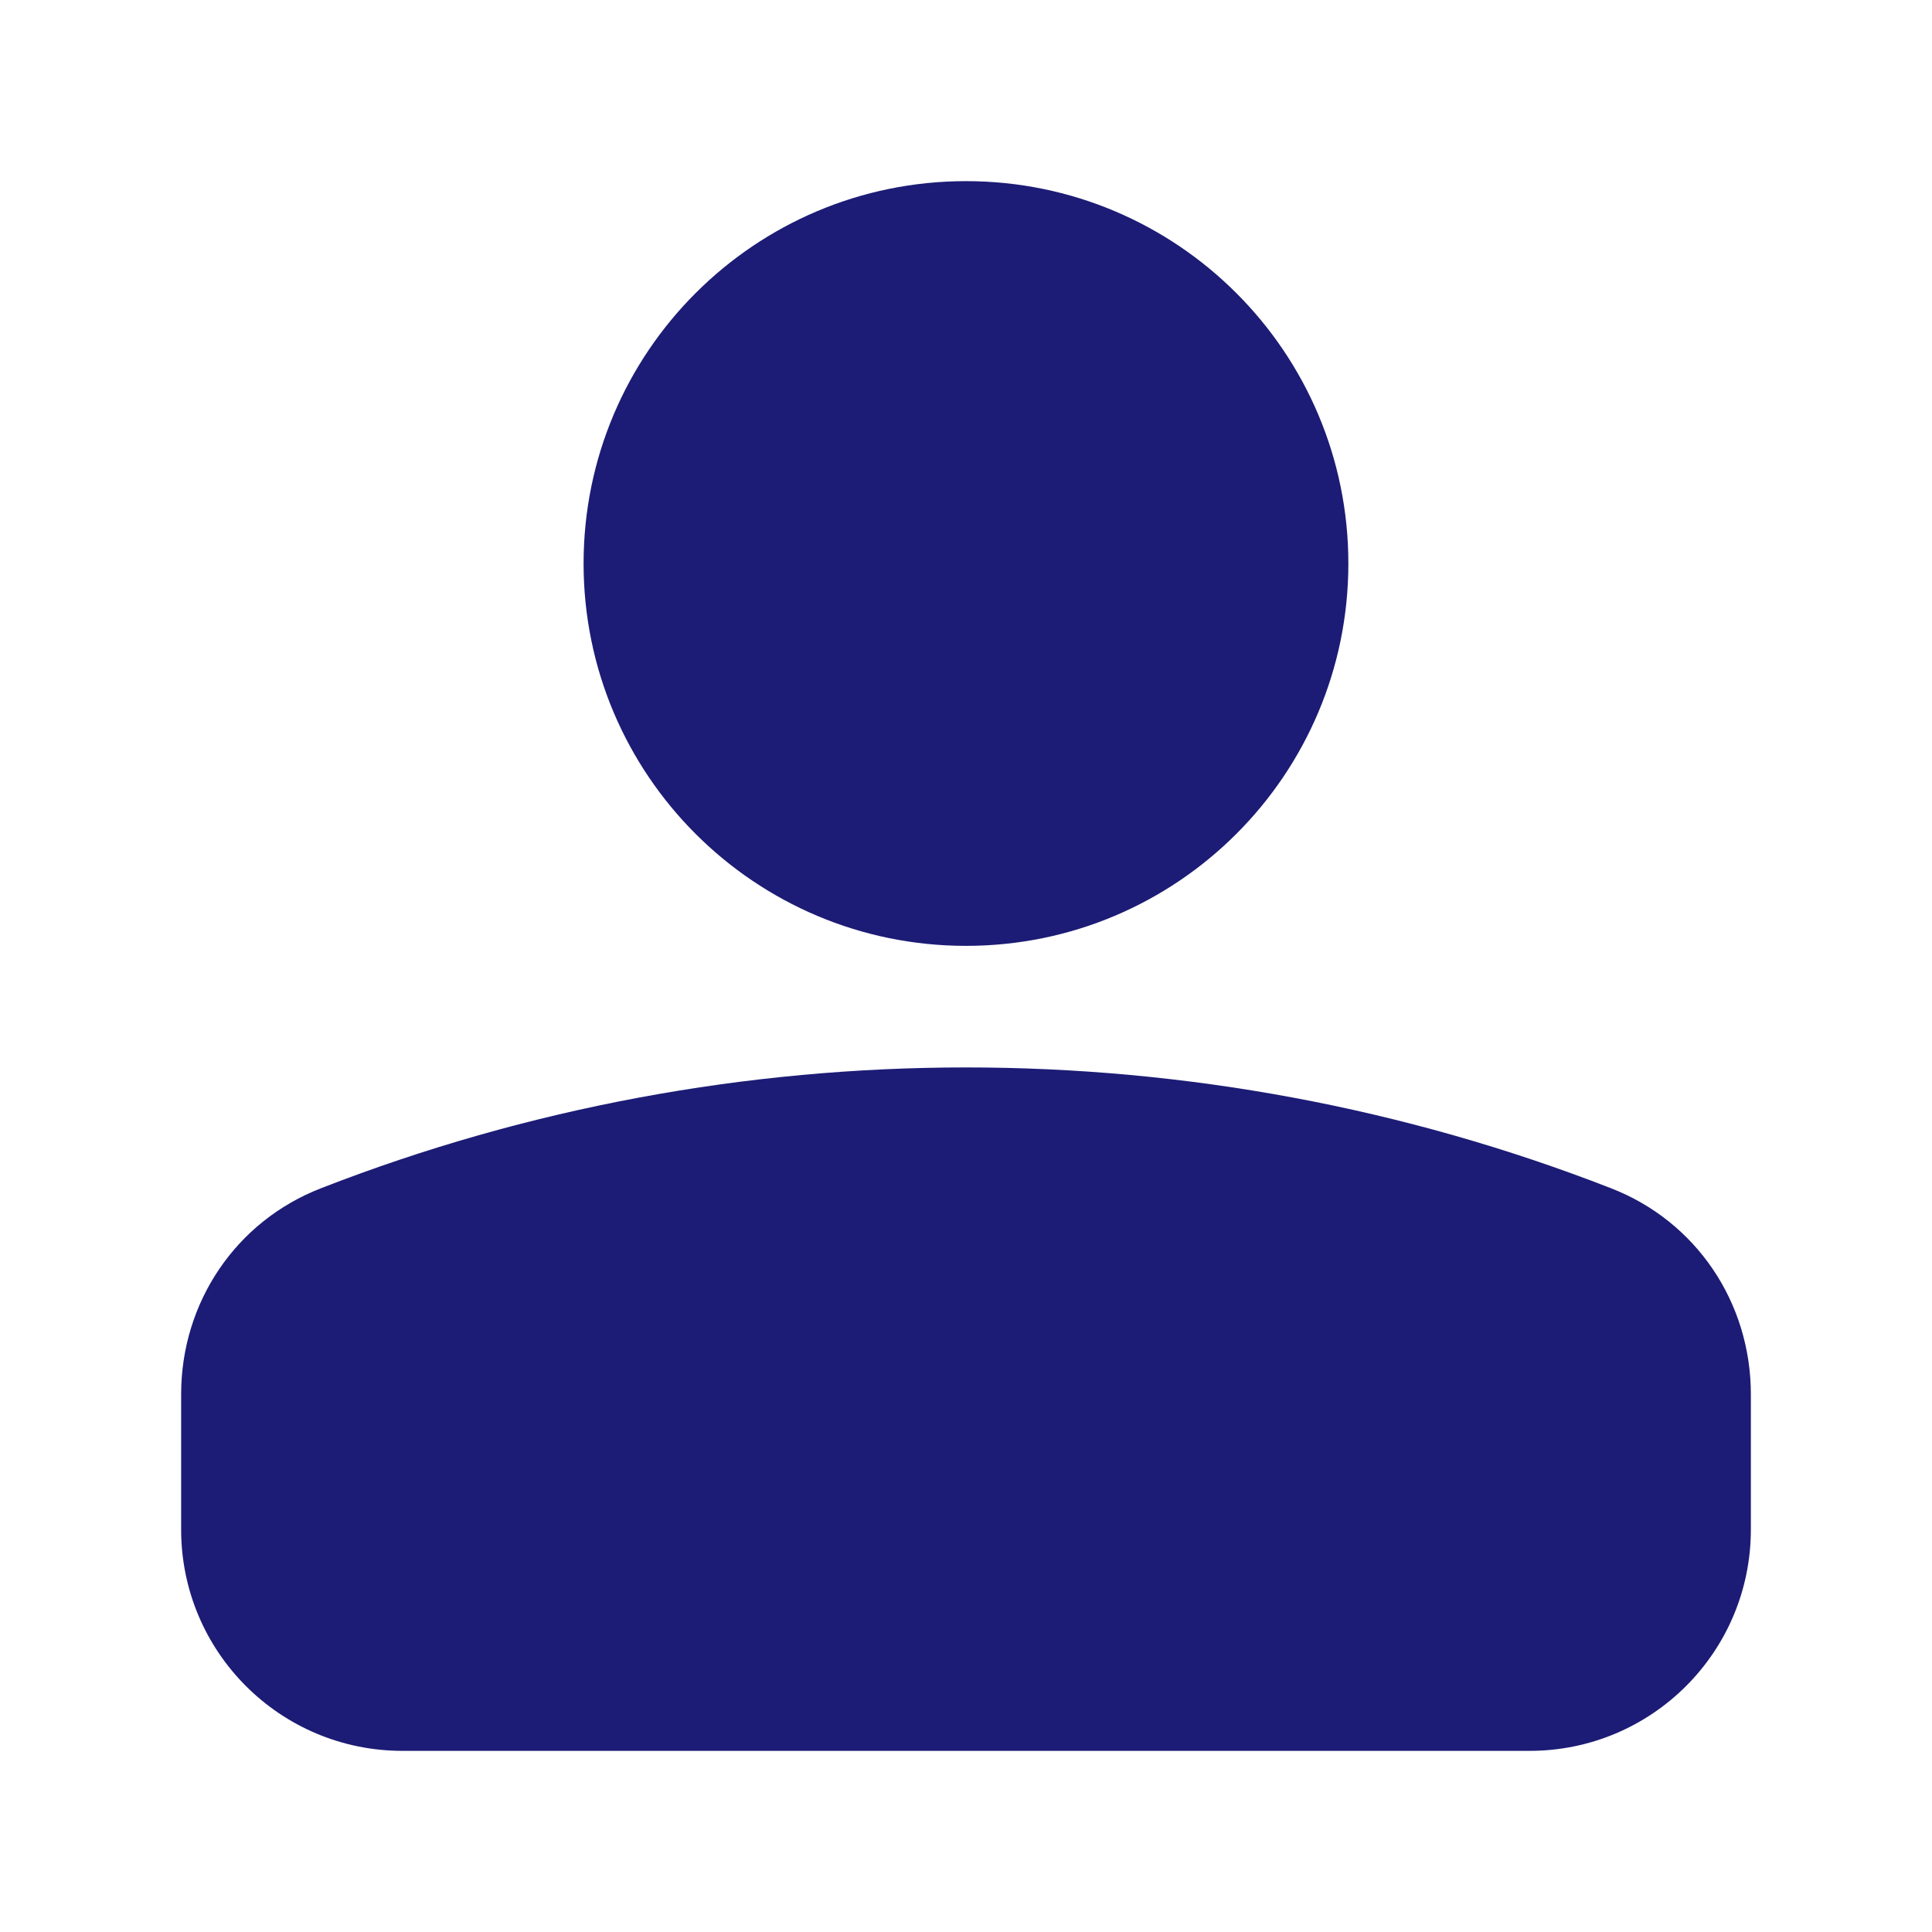
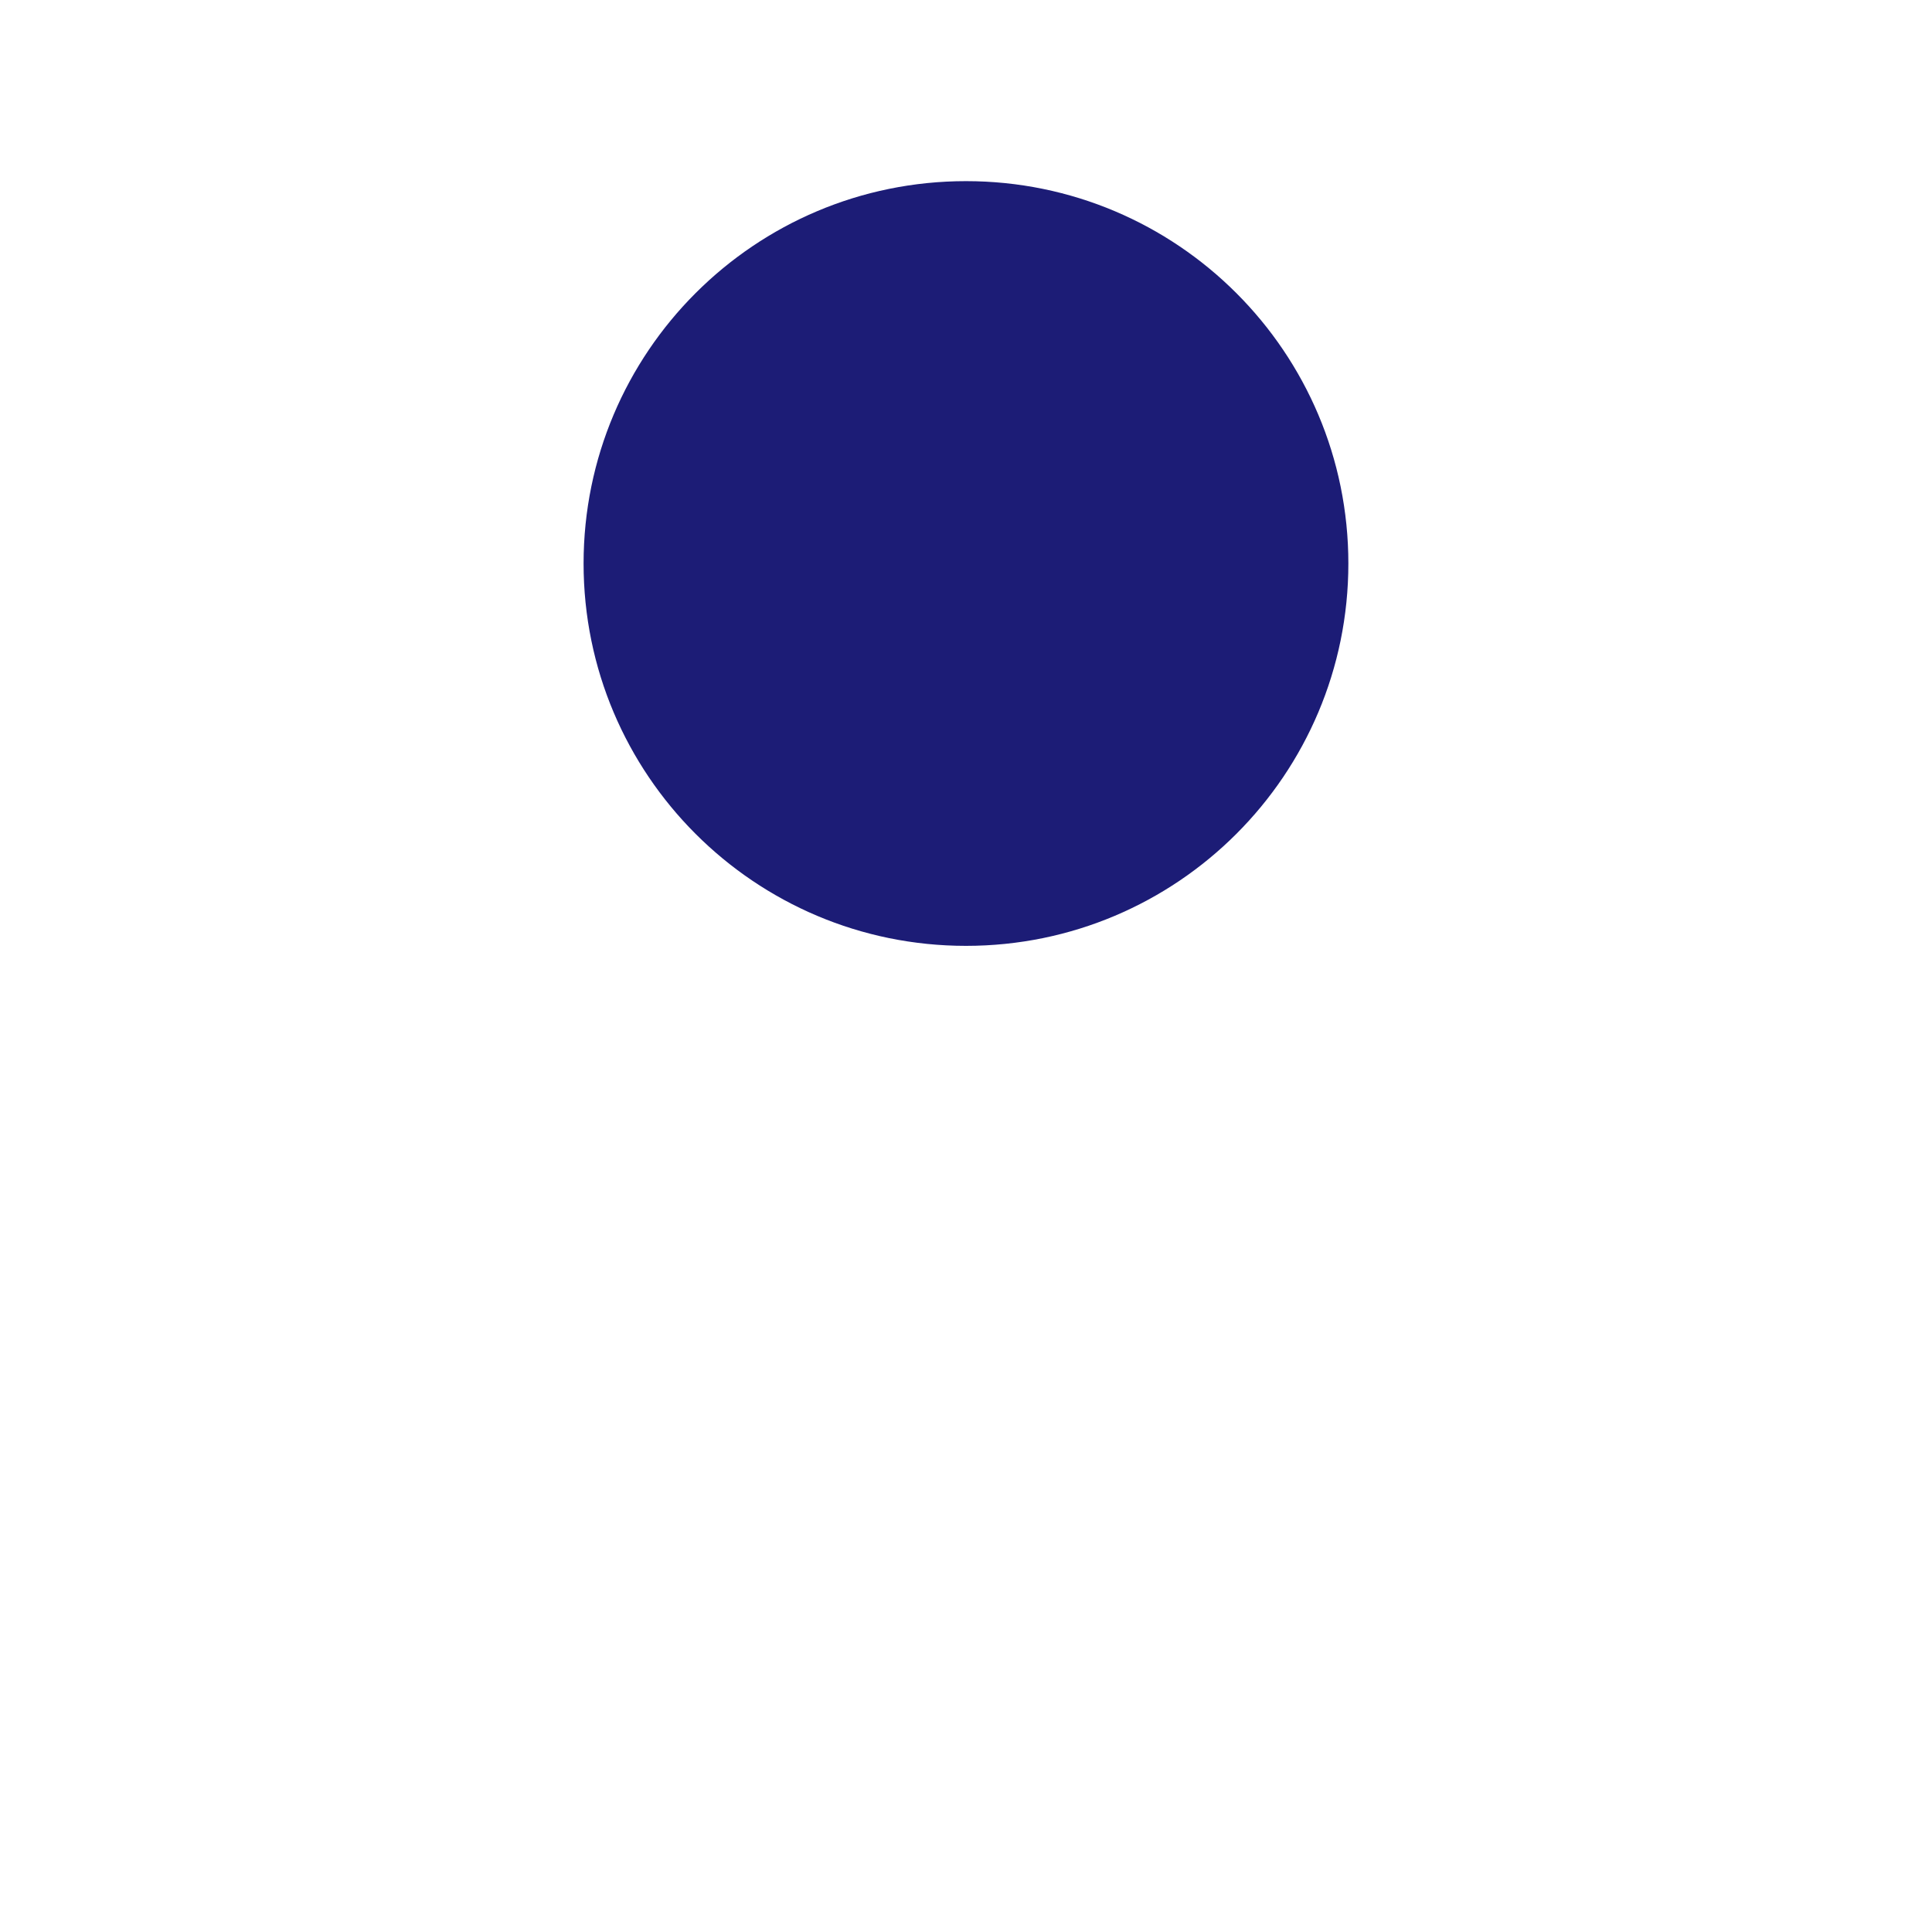
<svg xmlns="http://www.w3.org/2000/svg" width="33" height="33" viewBox="0 0 33 33" fill="none">
  <g id="User icon">
    <g id="u">
      <g id="Group">
        <path id="Vector" d="M16.5 16.156C20.107 16.156 23.031 13.232 23.031 9.625C23.031 6.018 20.107 3.094 16.5 3.094C12.892 3.094 9.968 6.018 9.968 9.625C9.968 13.232 12.892 16.156 16.5 16.156Z" fill="#1C1C76" />
-         <path id="Vector_2" d="M27.514 20.295C20.46 17.545 12.54 17.545 5.486 20.295C4.029 20.858 3.094 22.247 3.094 23.815V26.125C3.094 28.215 4.785 29.906 6.875 29.906H26.125C28.215 29.906 29.906 28.215 29.906 26.125V23.815C29.906 22.247 28.971 20.858 27.514 20.295Z" fill="#1C1C76" />
      </g>
    </g>
  </g>
</svg>